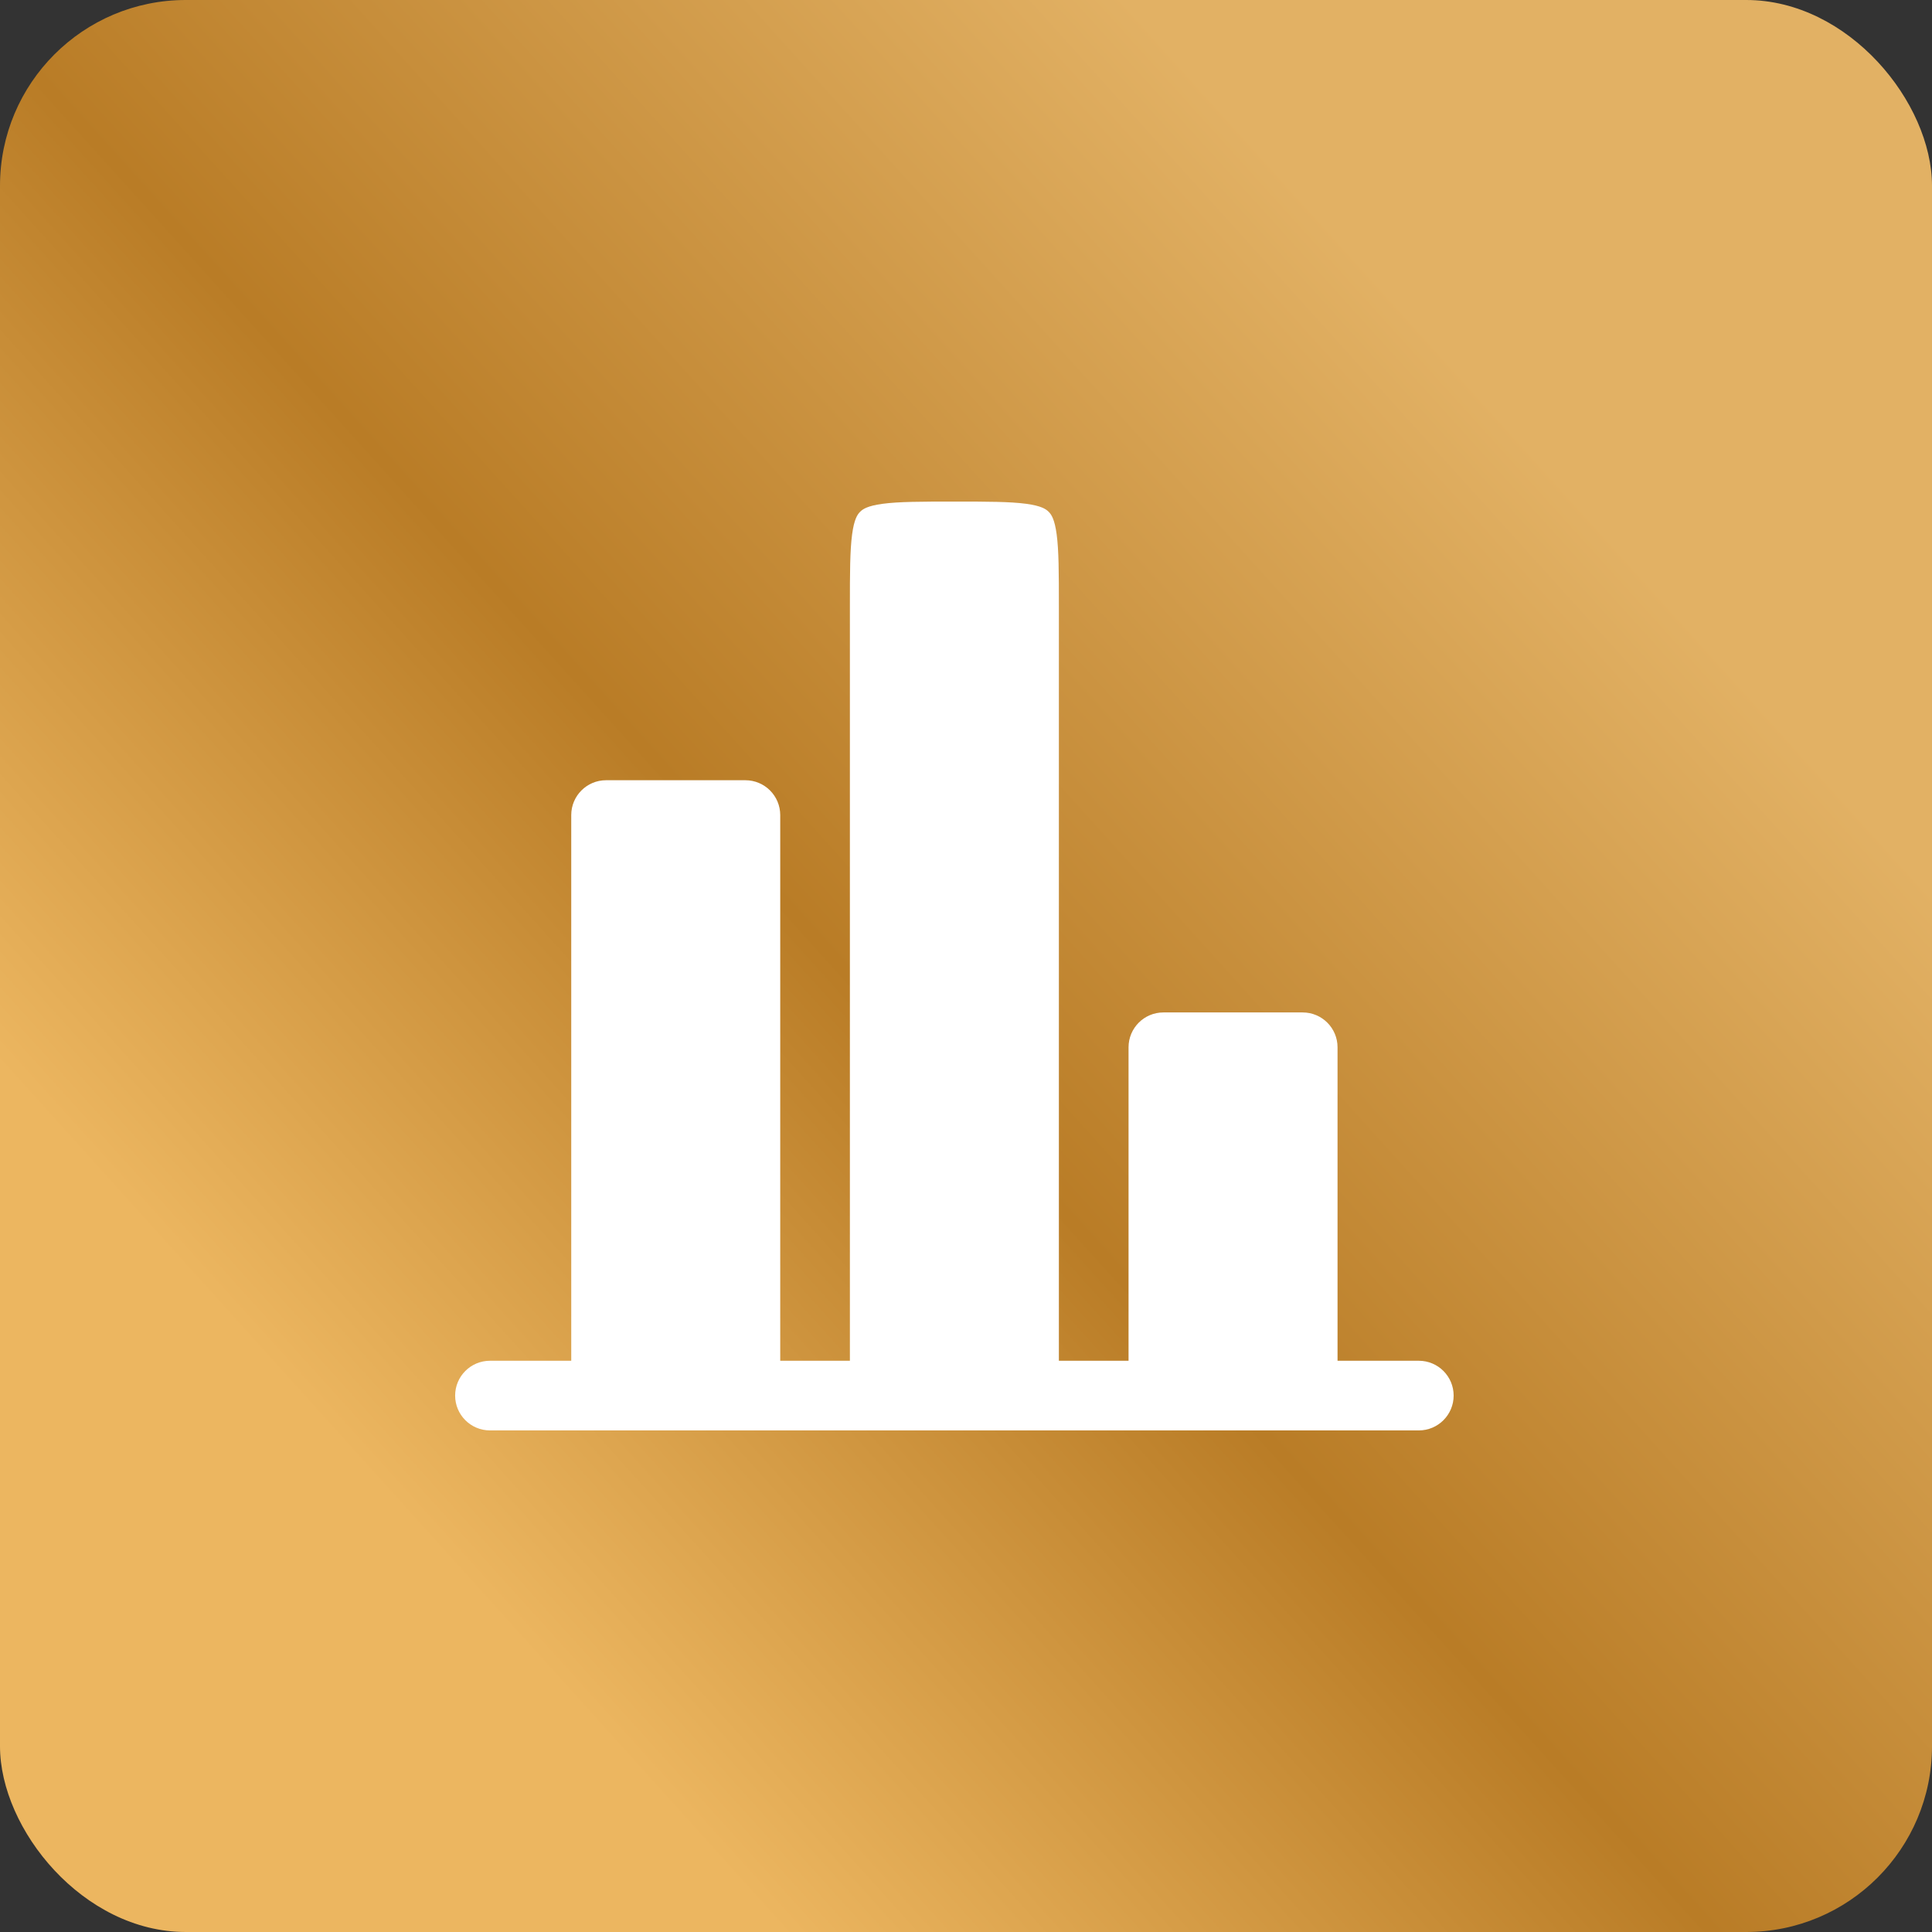
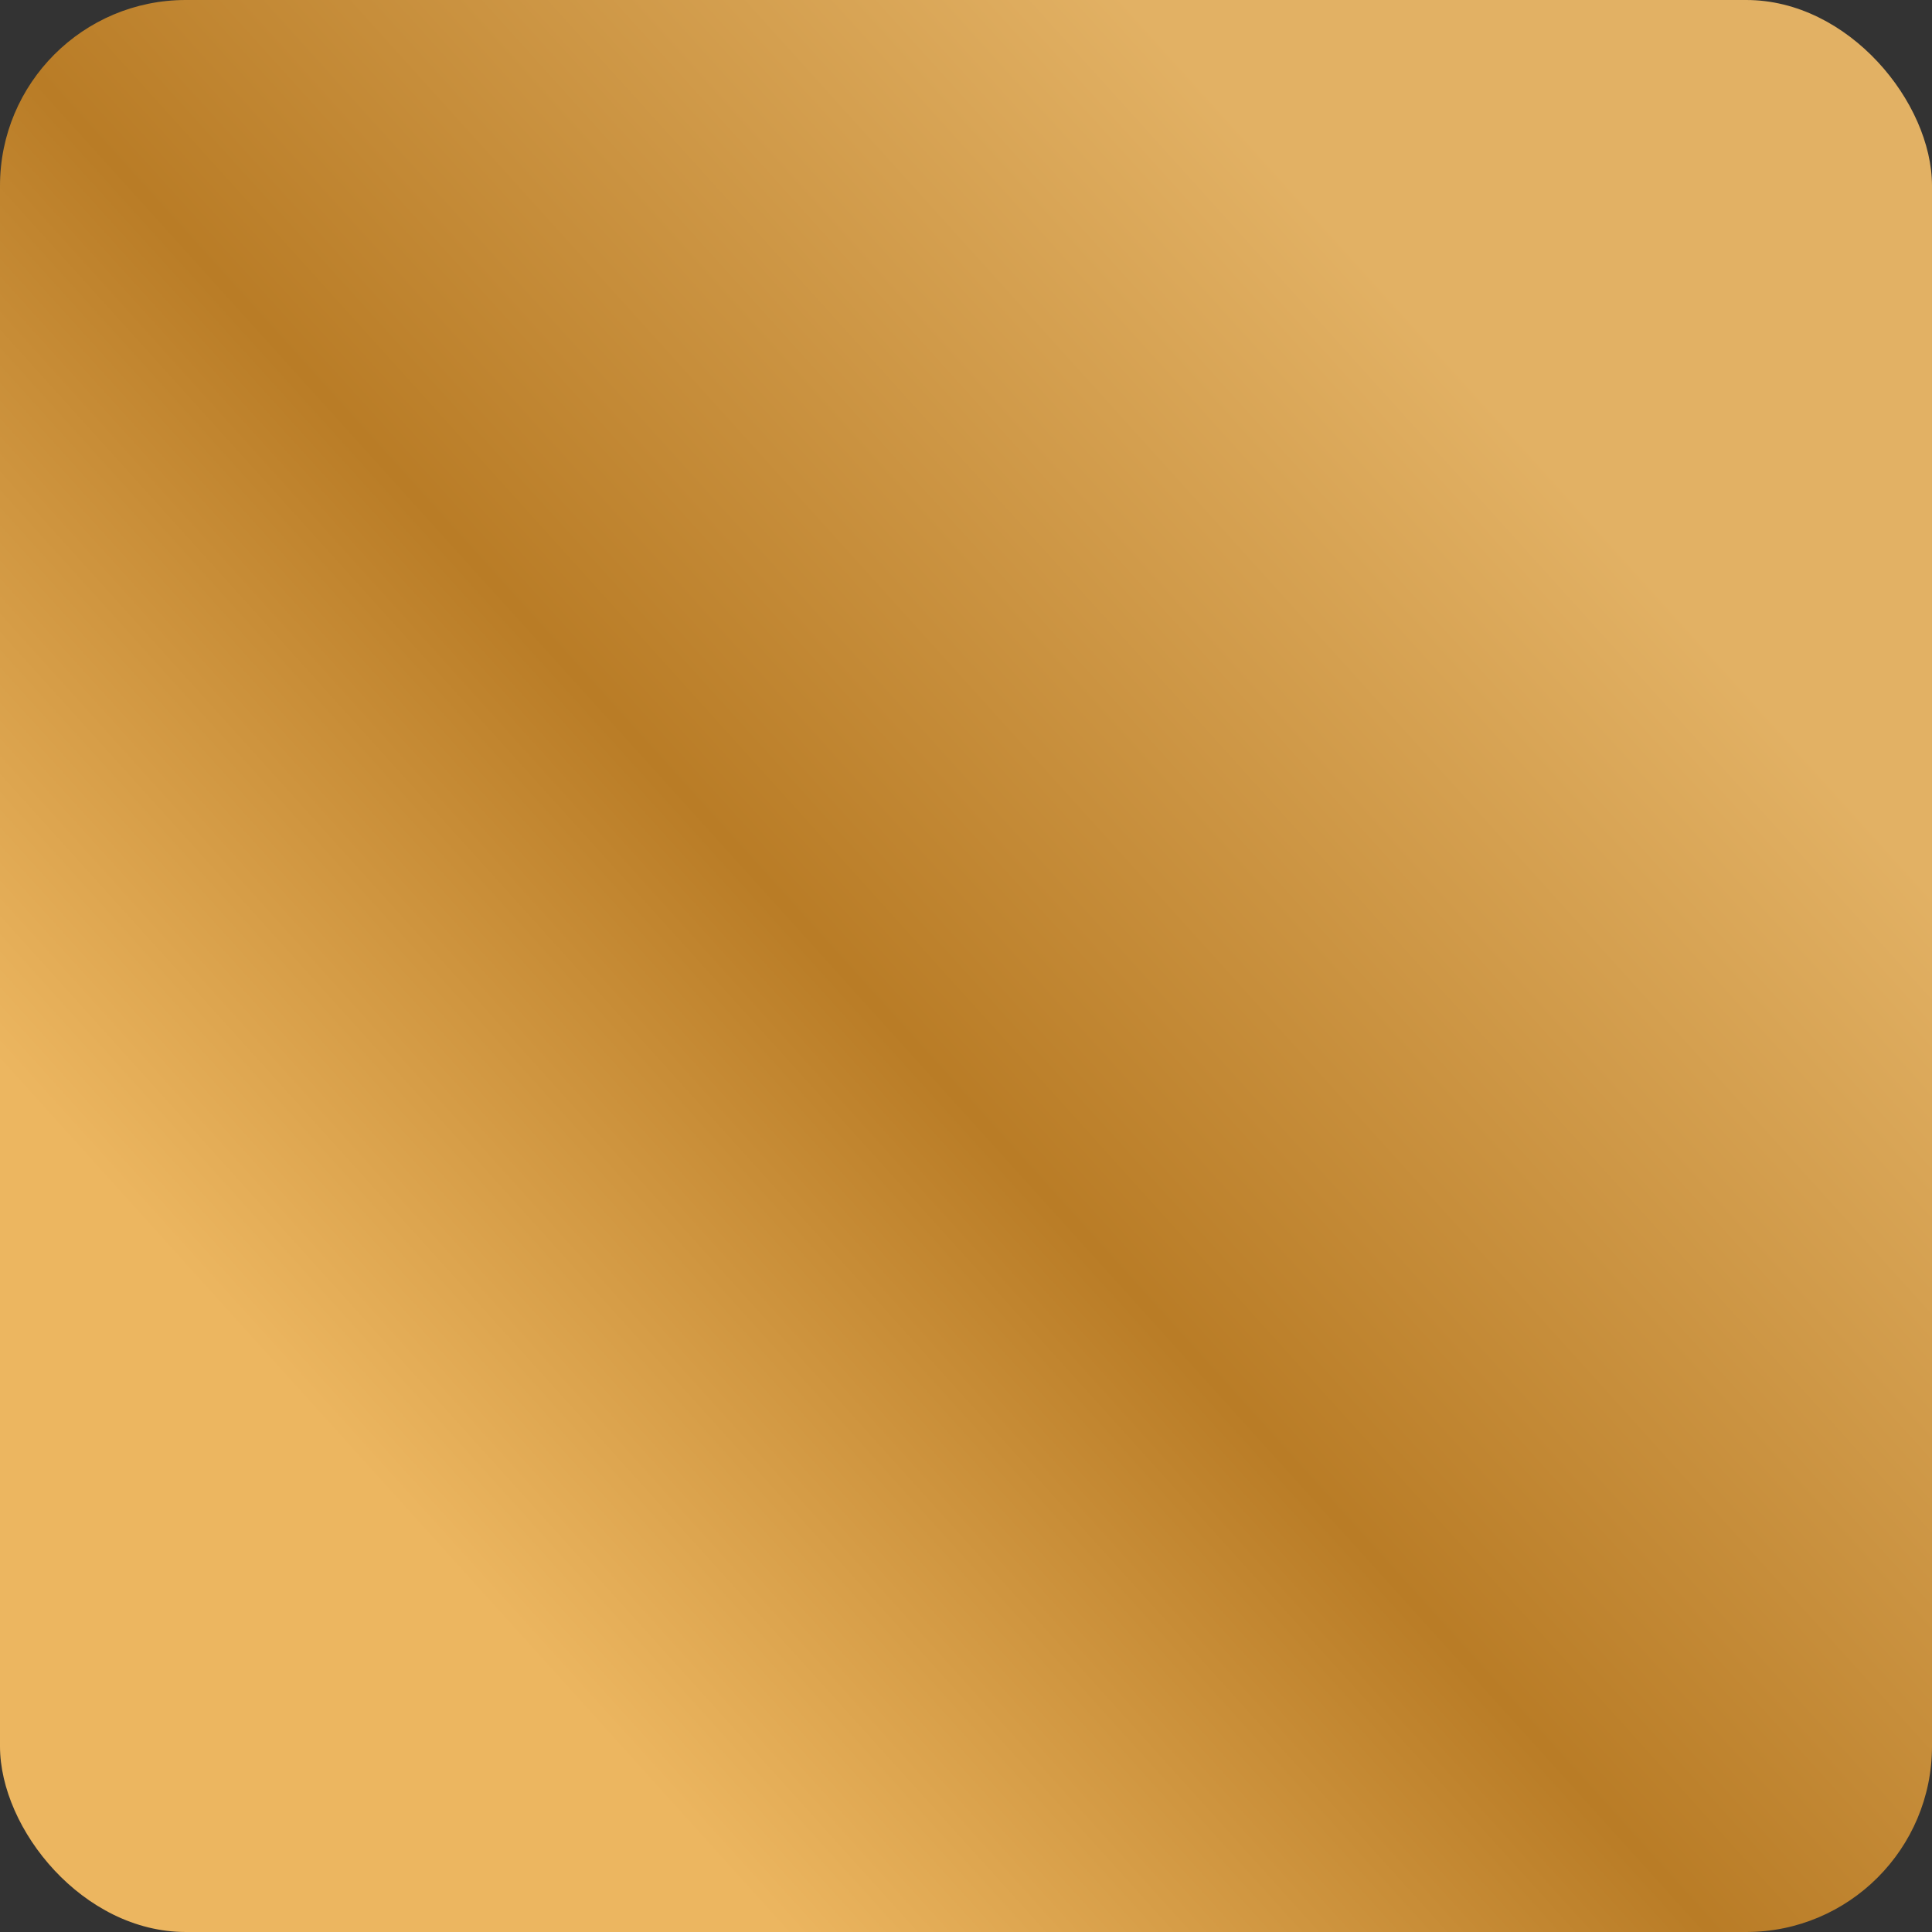
<svg xmlns="http://www.w3.org/2000/svg" width="52" height="52" viewBox="0 0 52 52" fill="none">
  <rect x="0" y="0" width="52" height="52" fill="#333333" stroke="none" />
  <rect width="52" height="52" rx="5" fill="url(#paint0_linear_1571_283)" />
-   <path d="M36 28.188C36 27.67 35.58 27.25 35.062 27.25H31.312C30.795 27.25 30.375 27.67 30.375 28.188V36.625H28.5V16.312C28.5 15.402 28.498 14.814 28.44 14.38C28.385 13.973 28.297 13.846 28.225 13.775C28.154 13.703 28.027 13.615 27.62 13.56C27.186 13.502 26.598 13.5 25.688 13.5C24.777 13.5 24.189 13.502 23.755 13.56C23.348 13.615 23.221 13.703 23.15 13.775C23.078 13.846 22.99 13.973 22.935 14.38C22.877 14.814 22.875 15.402 22.875 16.312V36.625H21V21.938C21 21.42 20.58 21 20.062 21H16.312C15.795 21 15.375 21.42 15.375 21.938V36.625H13.5H13.188C12.67 36.625 12.25 37.045 12.25 37.562C12.25 38.08 12.67 38.5 13.188 38.5H38.188C38.705 38.5 39.125 38.08 39.125 37.562C39.125 37.045 38.705 36.625 38.188 36.625H37.875H36V28.188Z" fill="white" />
  <defs>
    <linearGradient id="paint0_linear_1571_283" x1="12" y1="42" x2="43" y2="14" gradientUnits="userSpaceOnUse">
      <stop stop-color="#ECB660" />
      <stop offset="0.445" stop-color="#B97C26" />
      <stop offset="1" stop-color="#E2B164" />
    </linearGradient>
  </defs>
</svg>